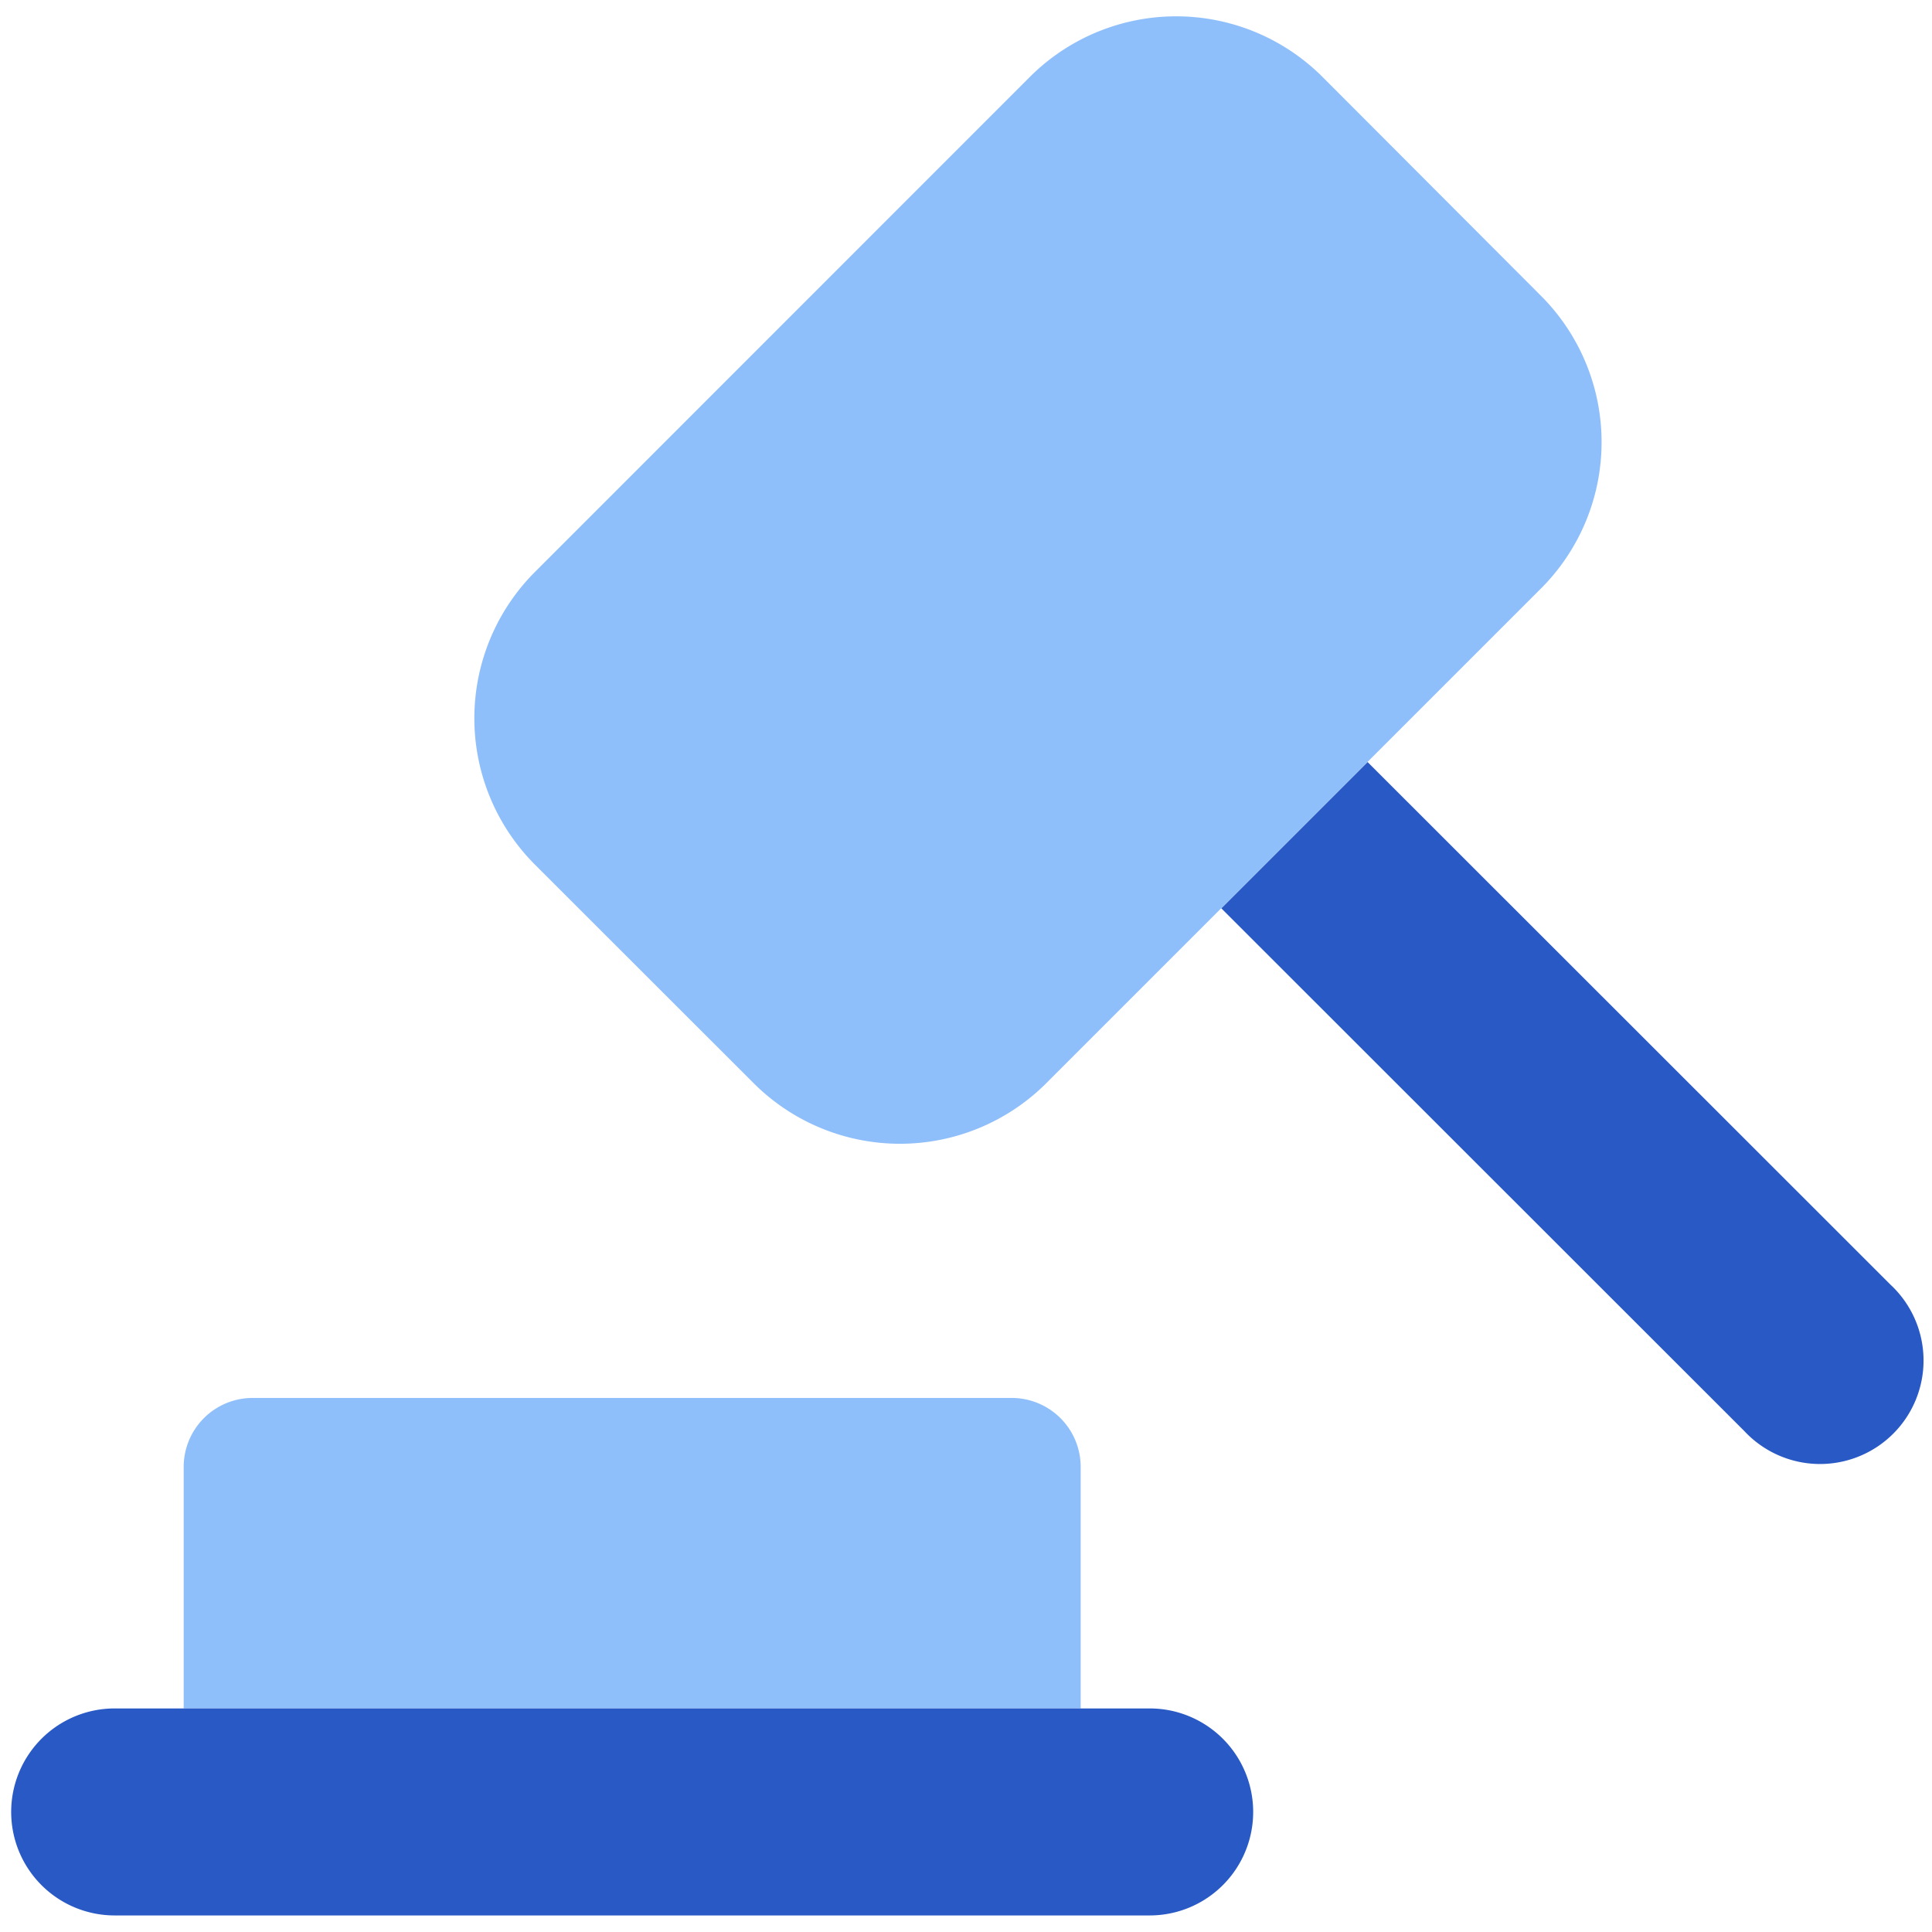
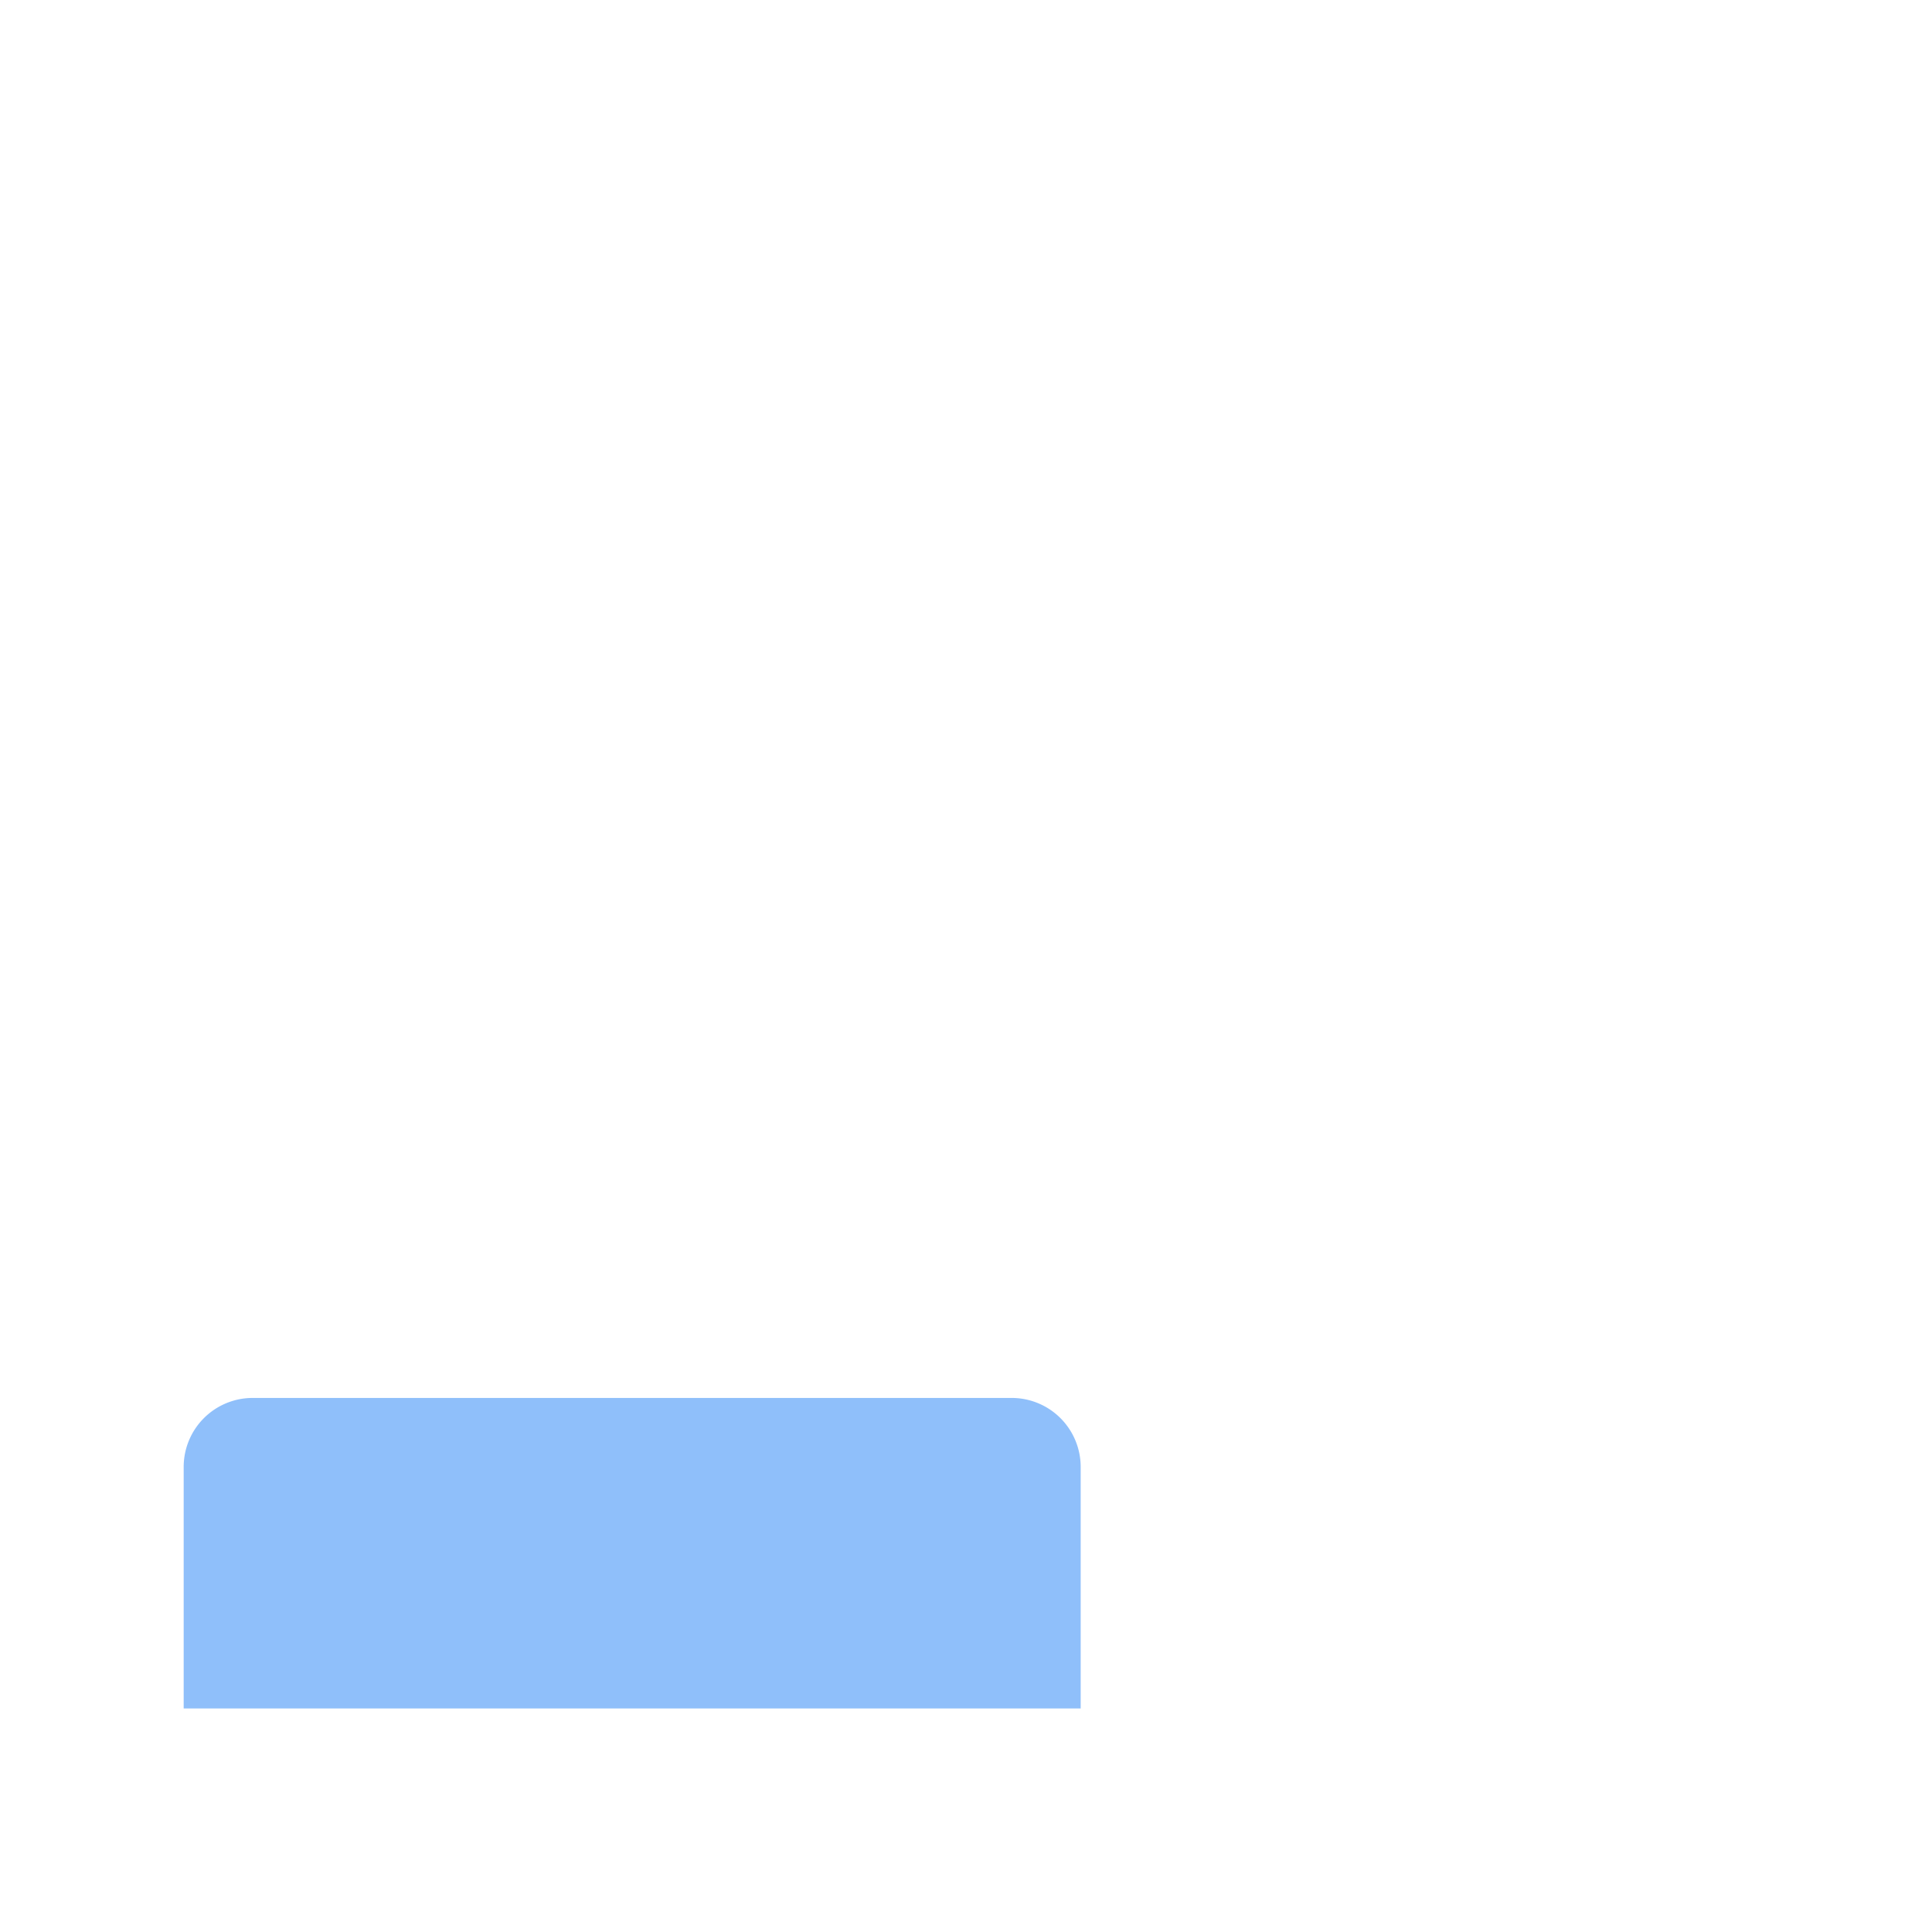
<svg xmlns="http://www.w3.org/2000/svg" fill="none" viewBox="0 0 14 14" id="Justice-Hammer--Streamline-Core">
  <desc>Justice Hammer Streamline Icon: https://streamlinehq.com</desc>
  <g id="justice-hammer--hammer-work-mallet-office-company-gavel-justice-judge-arbitration-court">
    <path id="Subtract" fill="#8fbffa" fill-rule="evenodd" d="M1.331 10.63a0.5 0.5 0 0 1 0.5 -0.5h5.5a0.5 0.5 0 0 1 0.5 0.5v1.75h-6.5v-1.75Z" clip-rule="evenodd" stroke-width="1" />
-     <path id="Subtract_2" fill="#2859c5" fill-rule="evenodd" d="m8.85 6.582 1.06 -1.06L13.7 9.31a0.75 0.75 0 1 1 -1.06 1.06L8.85 6.582Z" clip-rule="evenodd" stroke-width="1" />
-     <path id="Vector (Stroke)" fill="#2859c5" fill-rule="evenodd" d="M0.081 13.13a0.75 0.75 0 0 1 0.75 -0.75h7.5a0.75 0.75 0 0 1 0 1.5h-7.5a0.75 0.75 0 0 1 -0.75 -0.75Z" clip-rule="evenodd" stroke-width="1" />
-     <path id="Union" fill="#8fbffa" d="M3.877 4.144a1.5 1.5 0 0 0 0 2.122l1.584 1.583a1.5 1.5 0 0 0 2.121 0l3.585 -3.585a1.5 1.5 0 0 0 0 -2.12L9.584 0.558a1.5 1.5 0 0 0 -2.122 0L3.877 4.144Z" stroke-width="1" />
  </g>
</svg>